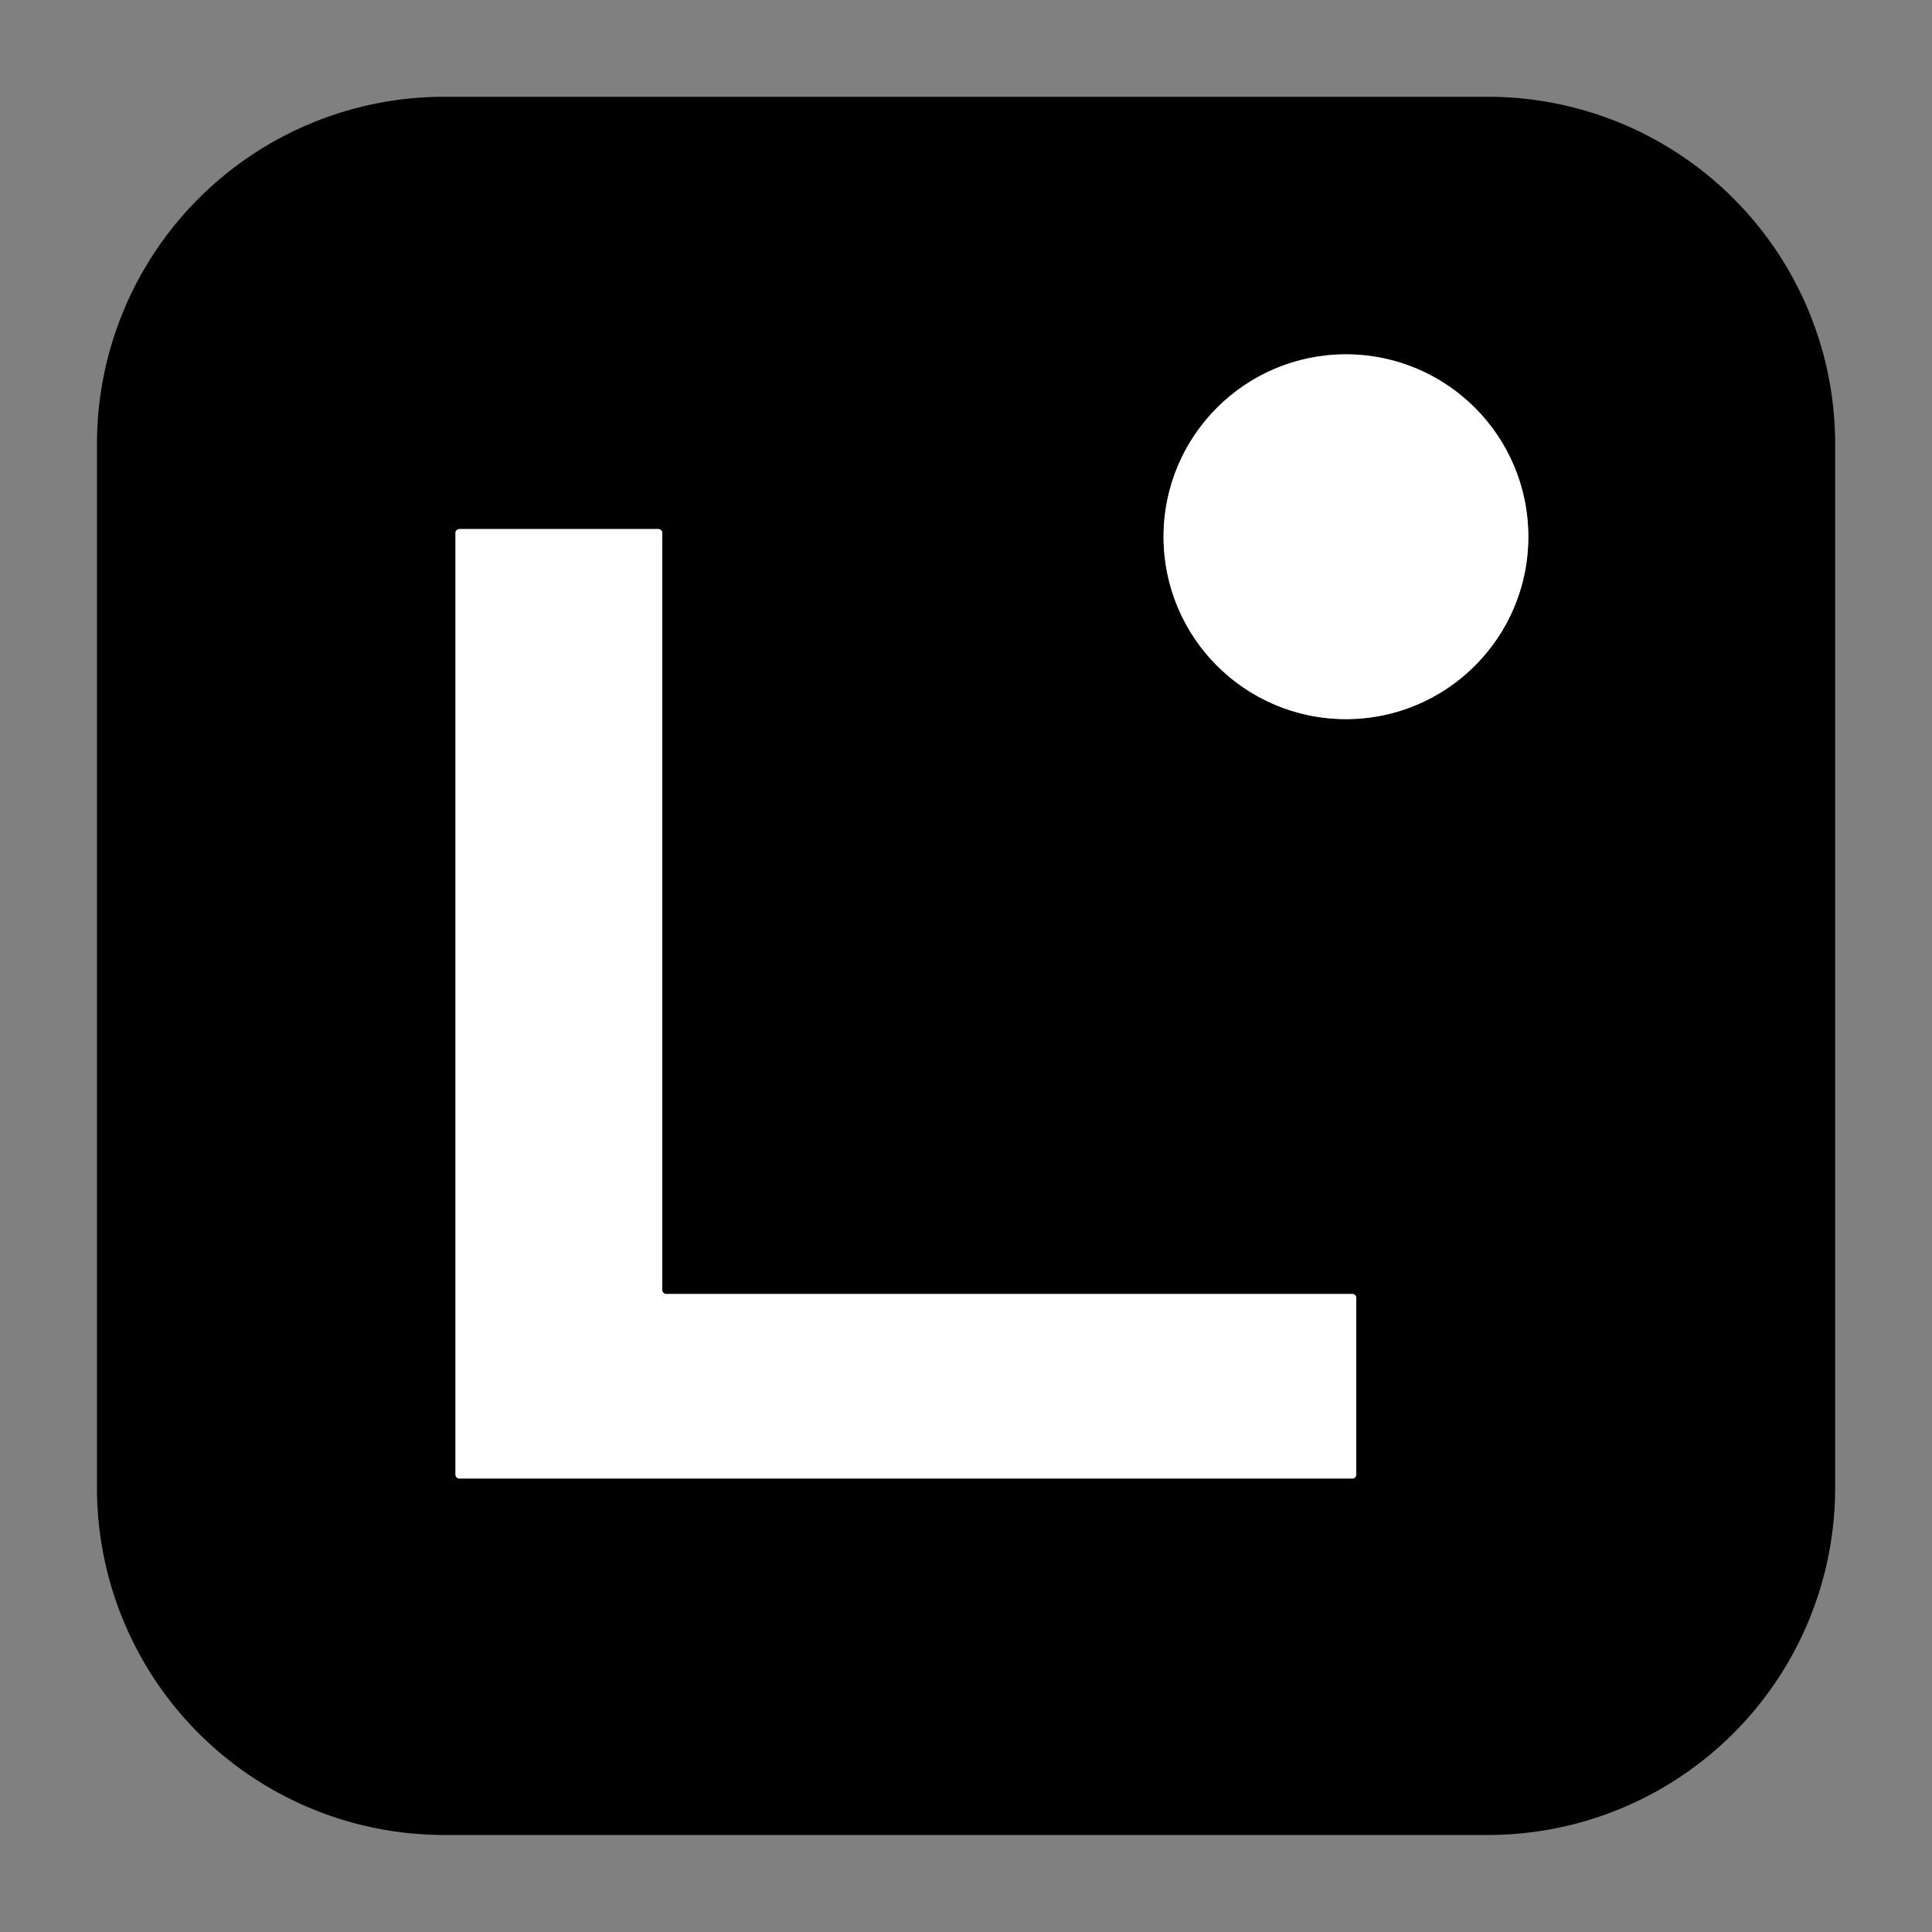
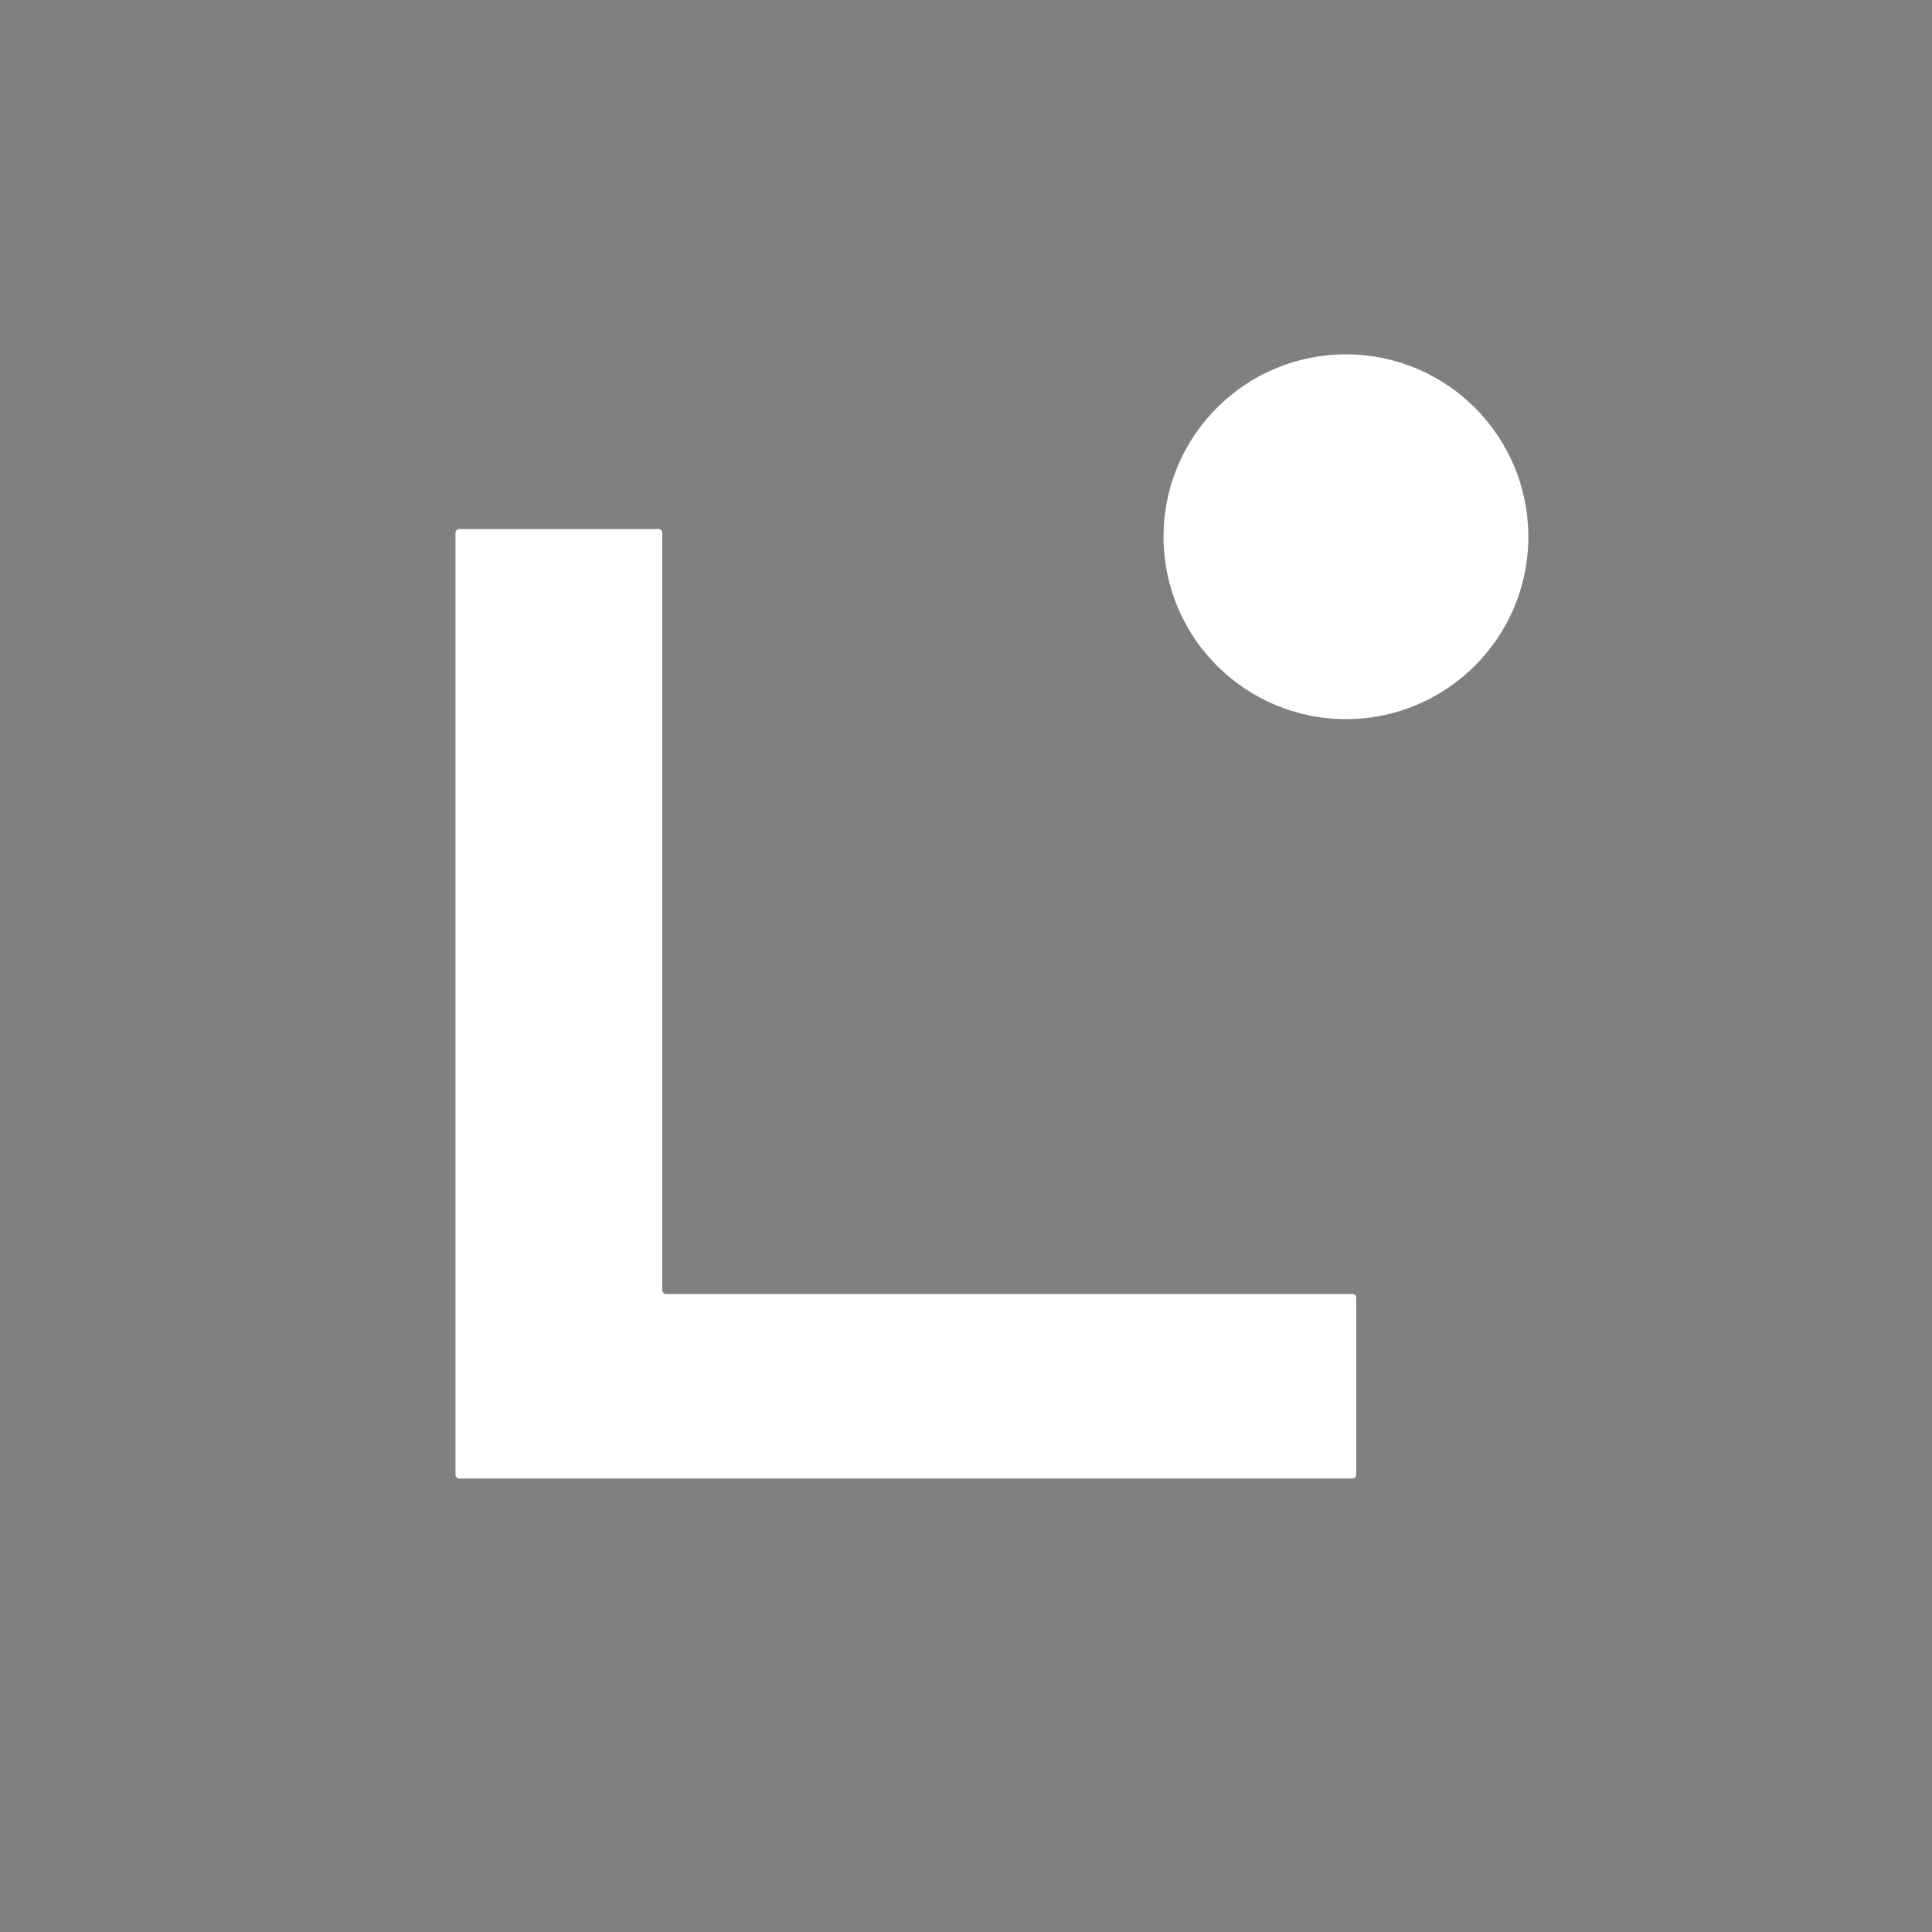
<svg xmlns="http://www.w3.org/2000/svg" viewBox="0 0 320 320">
  <rect x="0" y="0" width="320" height="320" fill="#808080" stroke="none" />
-   <path d="M303.96 246.42a57.51 57.51 0 0 1-57.51 57.51H73.57a57.51 57.51 0 0 1-57.51-57.51V73.54a57.51 57.51 0 0 1 57.51-57.51h172.88a57.51 57.51 0 0 1 57.51 57.51v172.88ZM253.14 88.9a30.21 30.21 0 0 0-30.21-30.21 30.21 30.21 0 0 0-30.21 30.21 30.21 30.21 0 0 0 30.21 30.21 30.21 30.21 0 0 0 30.21-30.21Zm-143.45-.62a.65.65 0 0 0-.65-.65H76.09a.65.65 0 0 0-.65.65v155.96a.65.65 0 0 0 .65.65h147.9a.65.65 0 0 0 .65-.65v-29.27a.65.65 0 0 0-.65-.65H110.34a.65.65 0 0 1-.65-.65V88.28Z" />
  <circle cx="222.93" cy="88.9" r="30.21" fill="#fff" />
-   <path fill="#fff" d="M109.69 88.28v125.39a.65.65 0 0 0 .65.65h113.65a.65.65 0 0 1 .65.65v29.27a.65.65 0 0 1-.65.65H76.09a.65.65 0 0 1-.65-.65V88.28a.65.65 0 0 1 .65-.65h32.95a.65.65 0 0 1 .65.65Z" />
+   <path fill="#fff" d="M109.69 88.28v125.39a.65.65 0 0 0 .65.65h113.65a.65.65 0 0 1 .65.65v29.27a.65.65 0 0 1-.65.65H76.09a.65.65 0 0 1-.65-.65V88.28a.65.65 0 0 1 .65-.65h32.95a.65.65 0 0 1 .65.65" />
</svg>